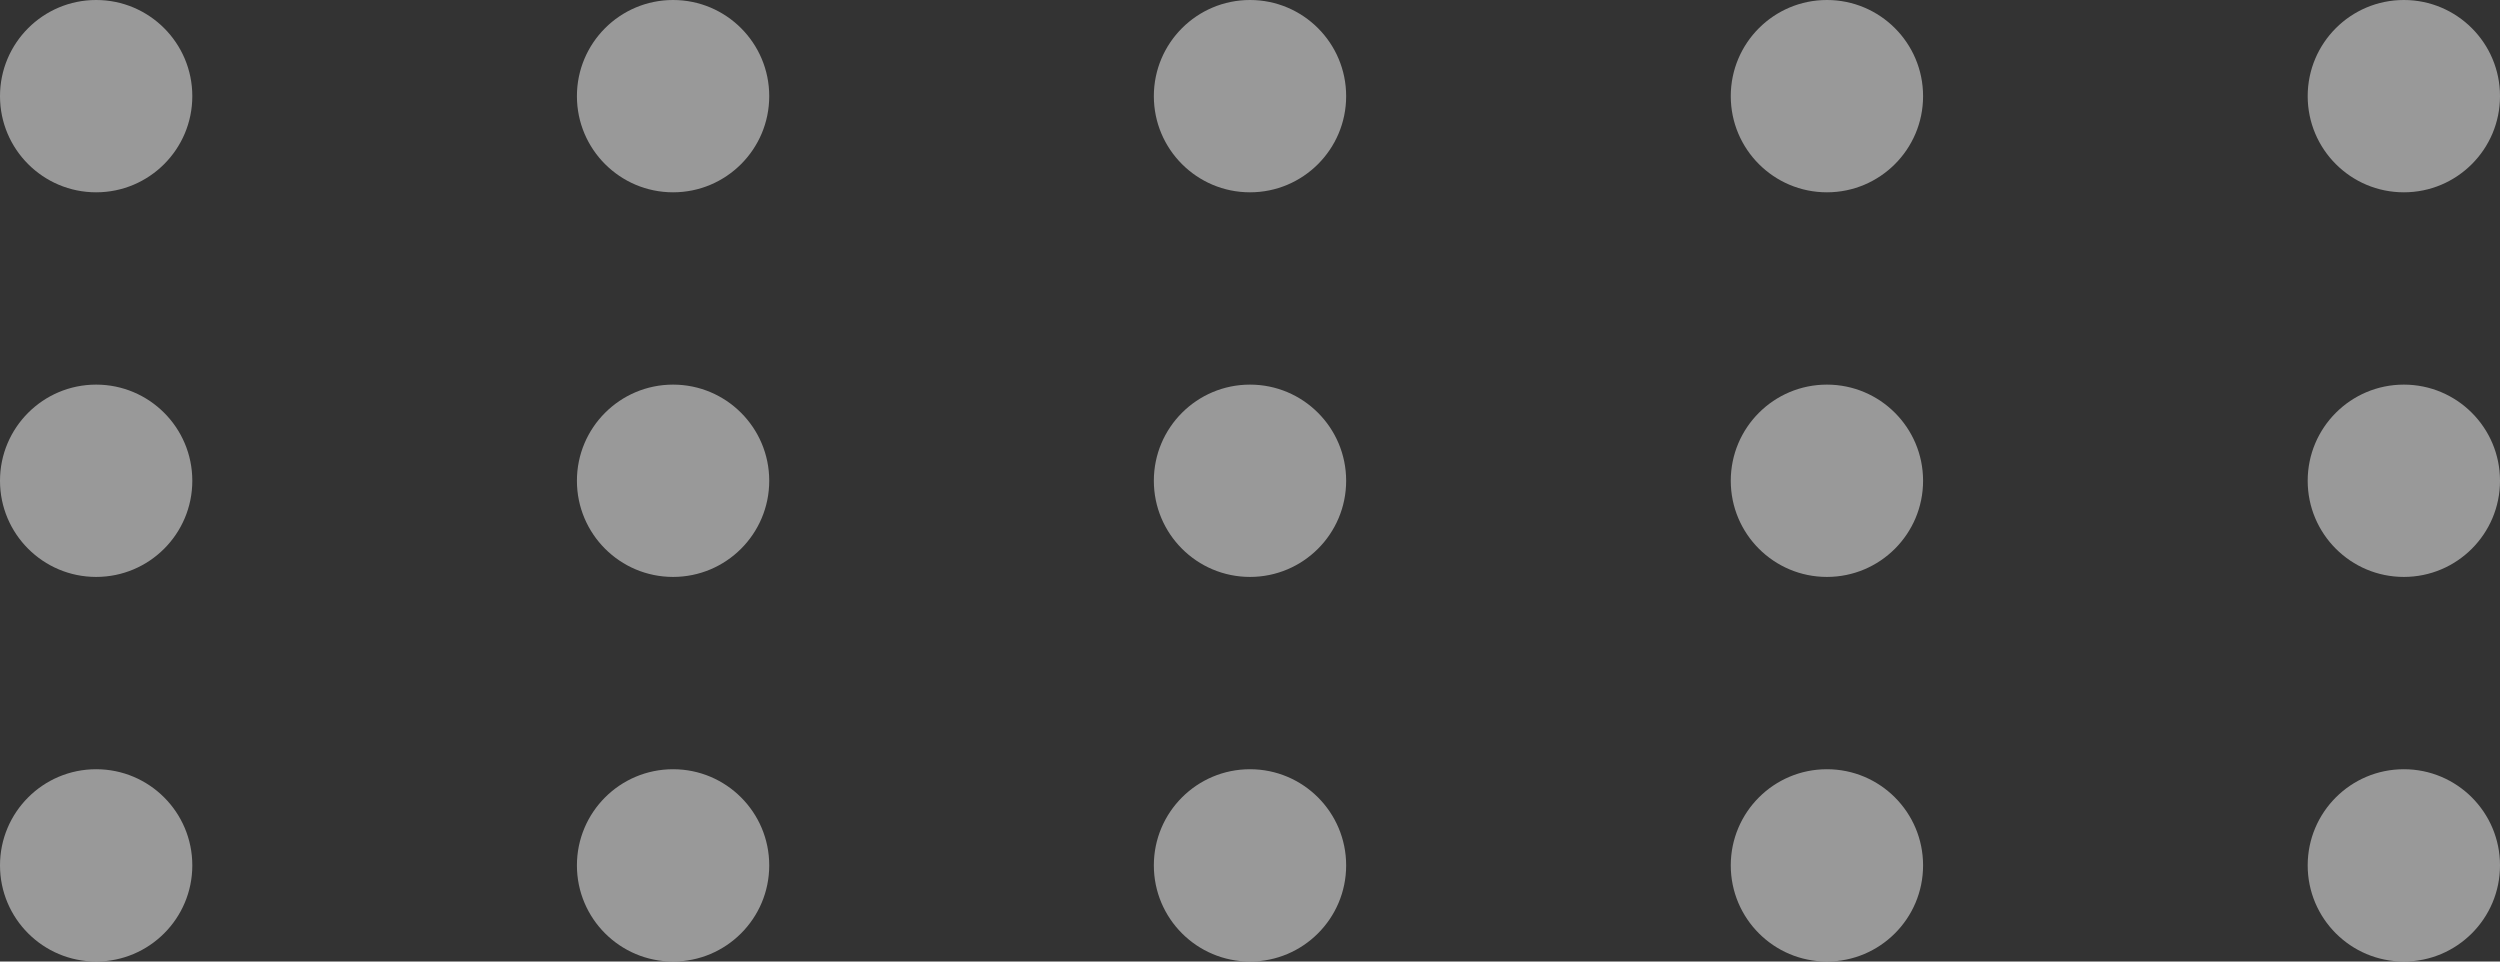
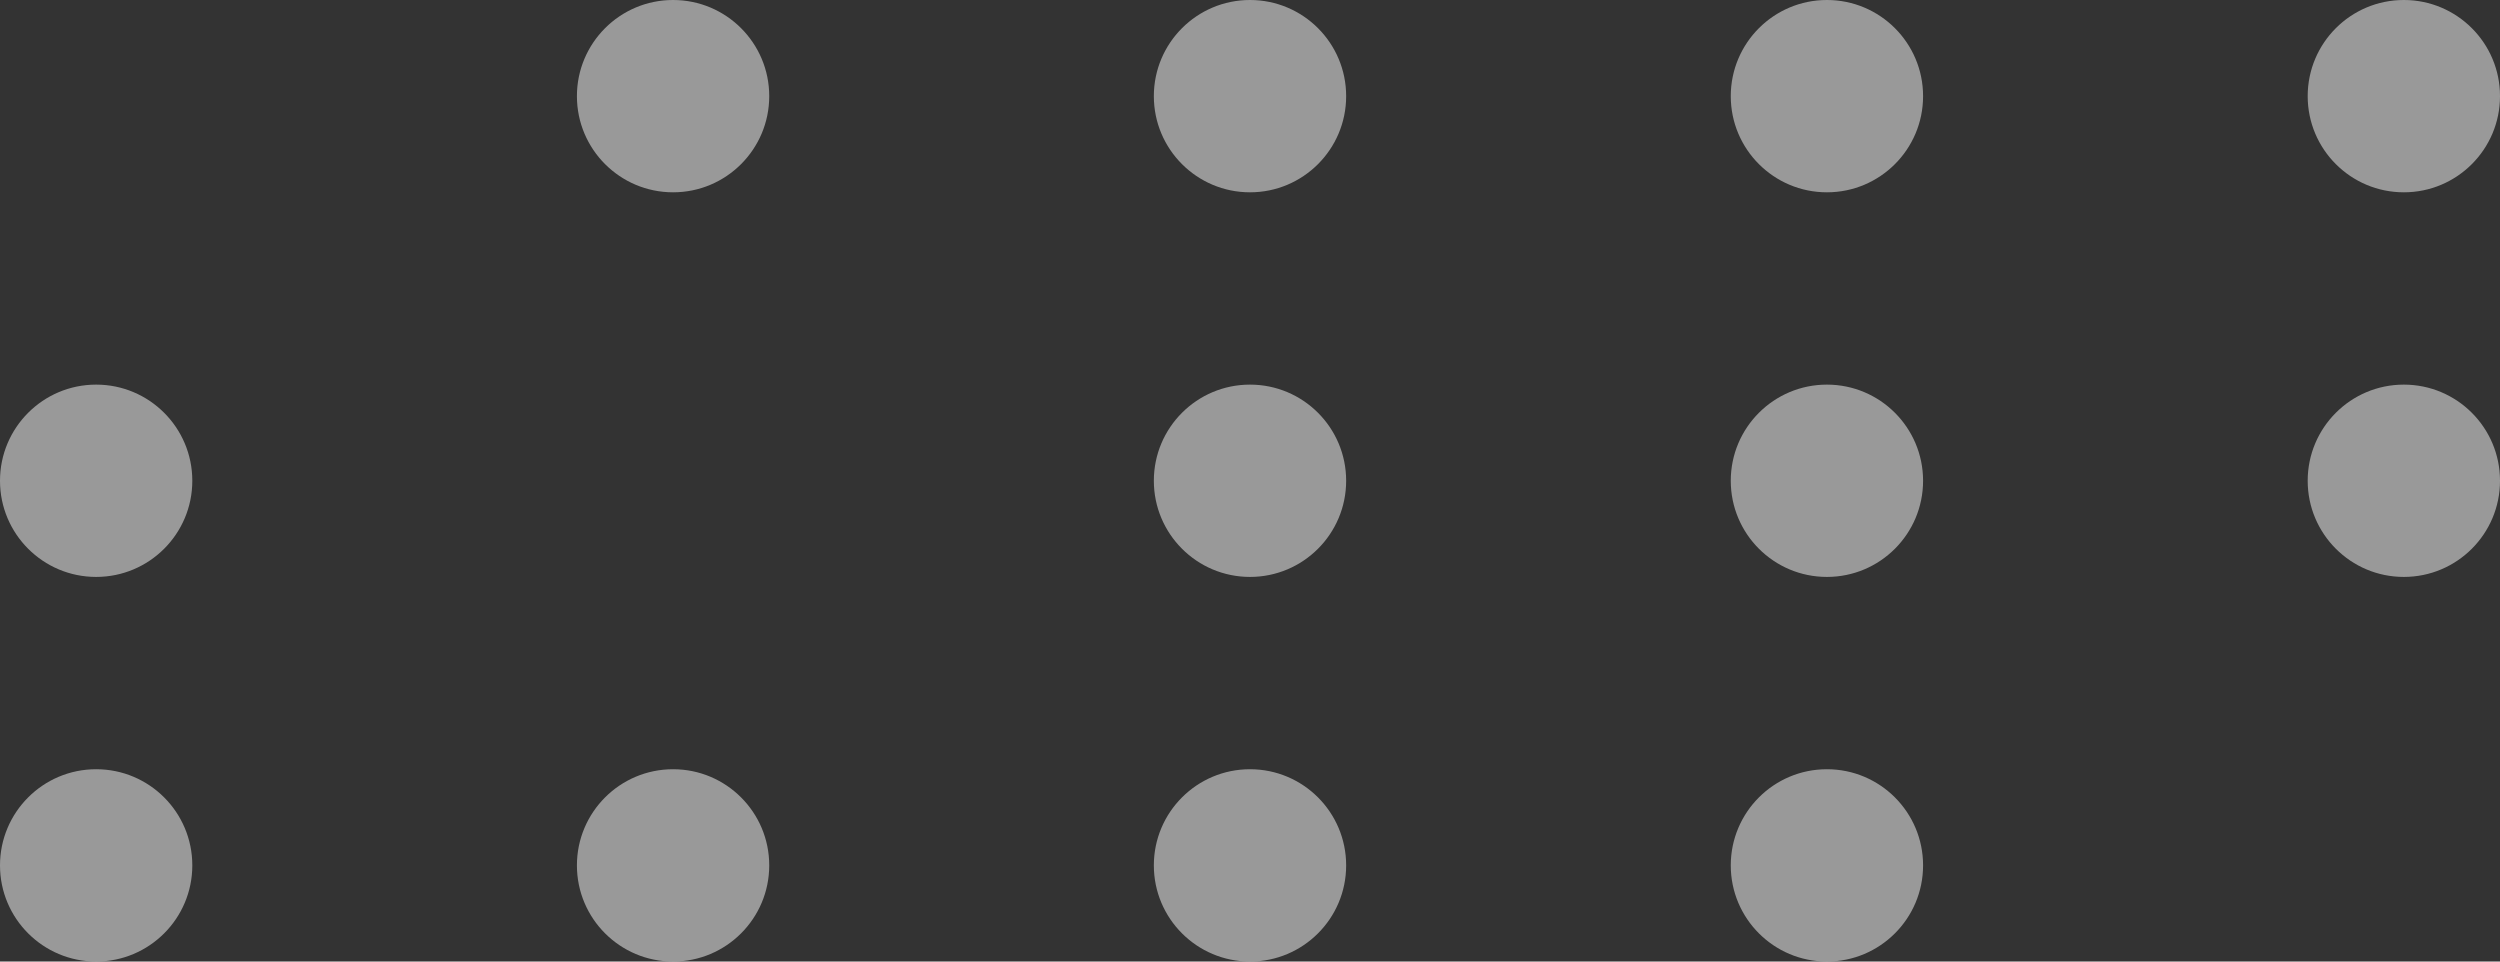
<svg xmlns="http://www.w3.org/2000/svg" width="130" height="50" viewBox="0 0 130 50">
  <rect x="0" y="0" width="130" height="50" fill="#333333" stroke="none" />
  <g id="Group_17" data-name="Group 17" transform="translate(-236 -193)" opacity="0.5">
-     <circle id="Ellipse_2" data-name="Ellipse 2" cx="5" cy="5" r="5" transform="translate(236 193)" fill="#fff" />
    <circle id="Ellipse_7" data-name="Ellipse 7" cx="5" cy="5" r="5" transform="translate(236 213)" fill="#fff" />
    <circle id="Ellipse_12" data-name="Ellipse 12" cx="5" cy="5" r="5" transform="translate(236 233)" fill="#fff" />
    <circle id="Ellipse_3" data-name="Ellipse 3" cx="5" cy="5" r="5" transform="translate(266 193)" fill="#fff" />
-     <circle id="Ellipse_8" data-name="Ellipse 8" cx="5" cy="5" r="5" transform="translate(266 213)" fill="#fff" />
    <circle id="Ellipse_13" data-name="Ellipse 13" cx="5" cy="5" r="5" transform="translate(266 233)" fill="#fff" />
    <circle id="Ellipse_4" data-name="Ellipse 4" cx="5" cy="5" r="5" transform="translate(296 193)" fill="#fff" />
    <circle id="Ellipse_9" data-name="Ellipse 9" cx="5" cy="5" r="5" transform="translate(296 213)" fill="#fff" />
    <circle id="Ellipse_14" data-name="Ellipse 14" cx="5" cy="5" r="5" transform="translate(296 233)" fill="#fff" />
    <circle id="Ellipse_5" data-name="Ellipse 5" cx="5" cy="5" r="5" transform="translate(326 193)" fill="#fff" />
    <circle id="Ellipse_10" data-name="Ellipse 10" cx="5" cy="5" r="5" transform="translate(326 213)" fill="#fff" />
    <circle id="Ellipse_15" data-name="Ellipse 15" cx="5" cy="5" r="5" transform="translate(326 233)" fill="#fff" />
    <circle id="Ellipse_6" data-name="Ellipse 6" cx="5" cy="5" r="5" transform="translate(356 193)" fill="#fff" />
    <circle id="Ellipse_11" data-name="Ellipse 11" cx="5" cy="5" r="5" transform="translate(356 213)" fill="#fff" />
-     <circle id="Ellipse_16" data-name="Ellipse 16" cx="5" cy="5" r="5" transform="translate(356 233)" fill="#fff" />
  </g>
</svg>